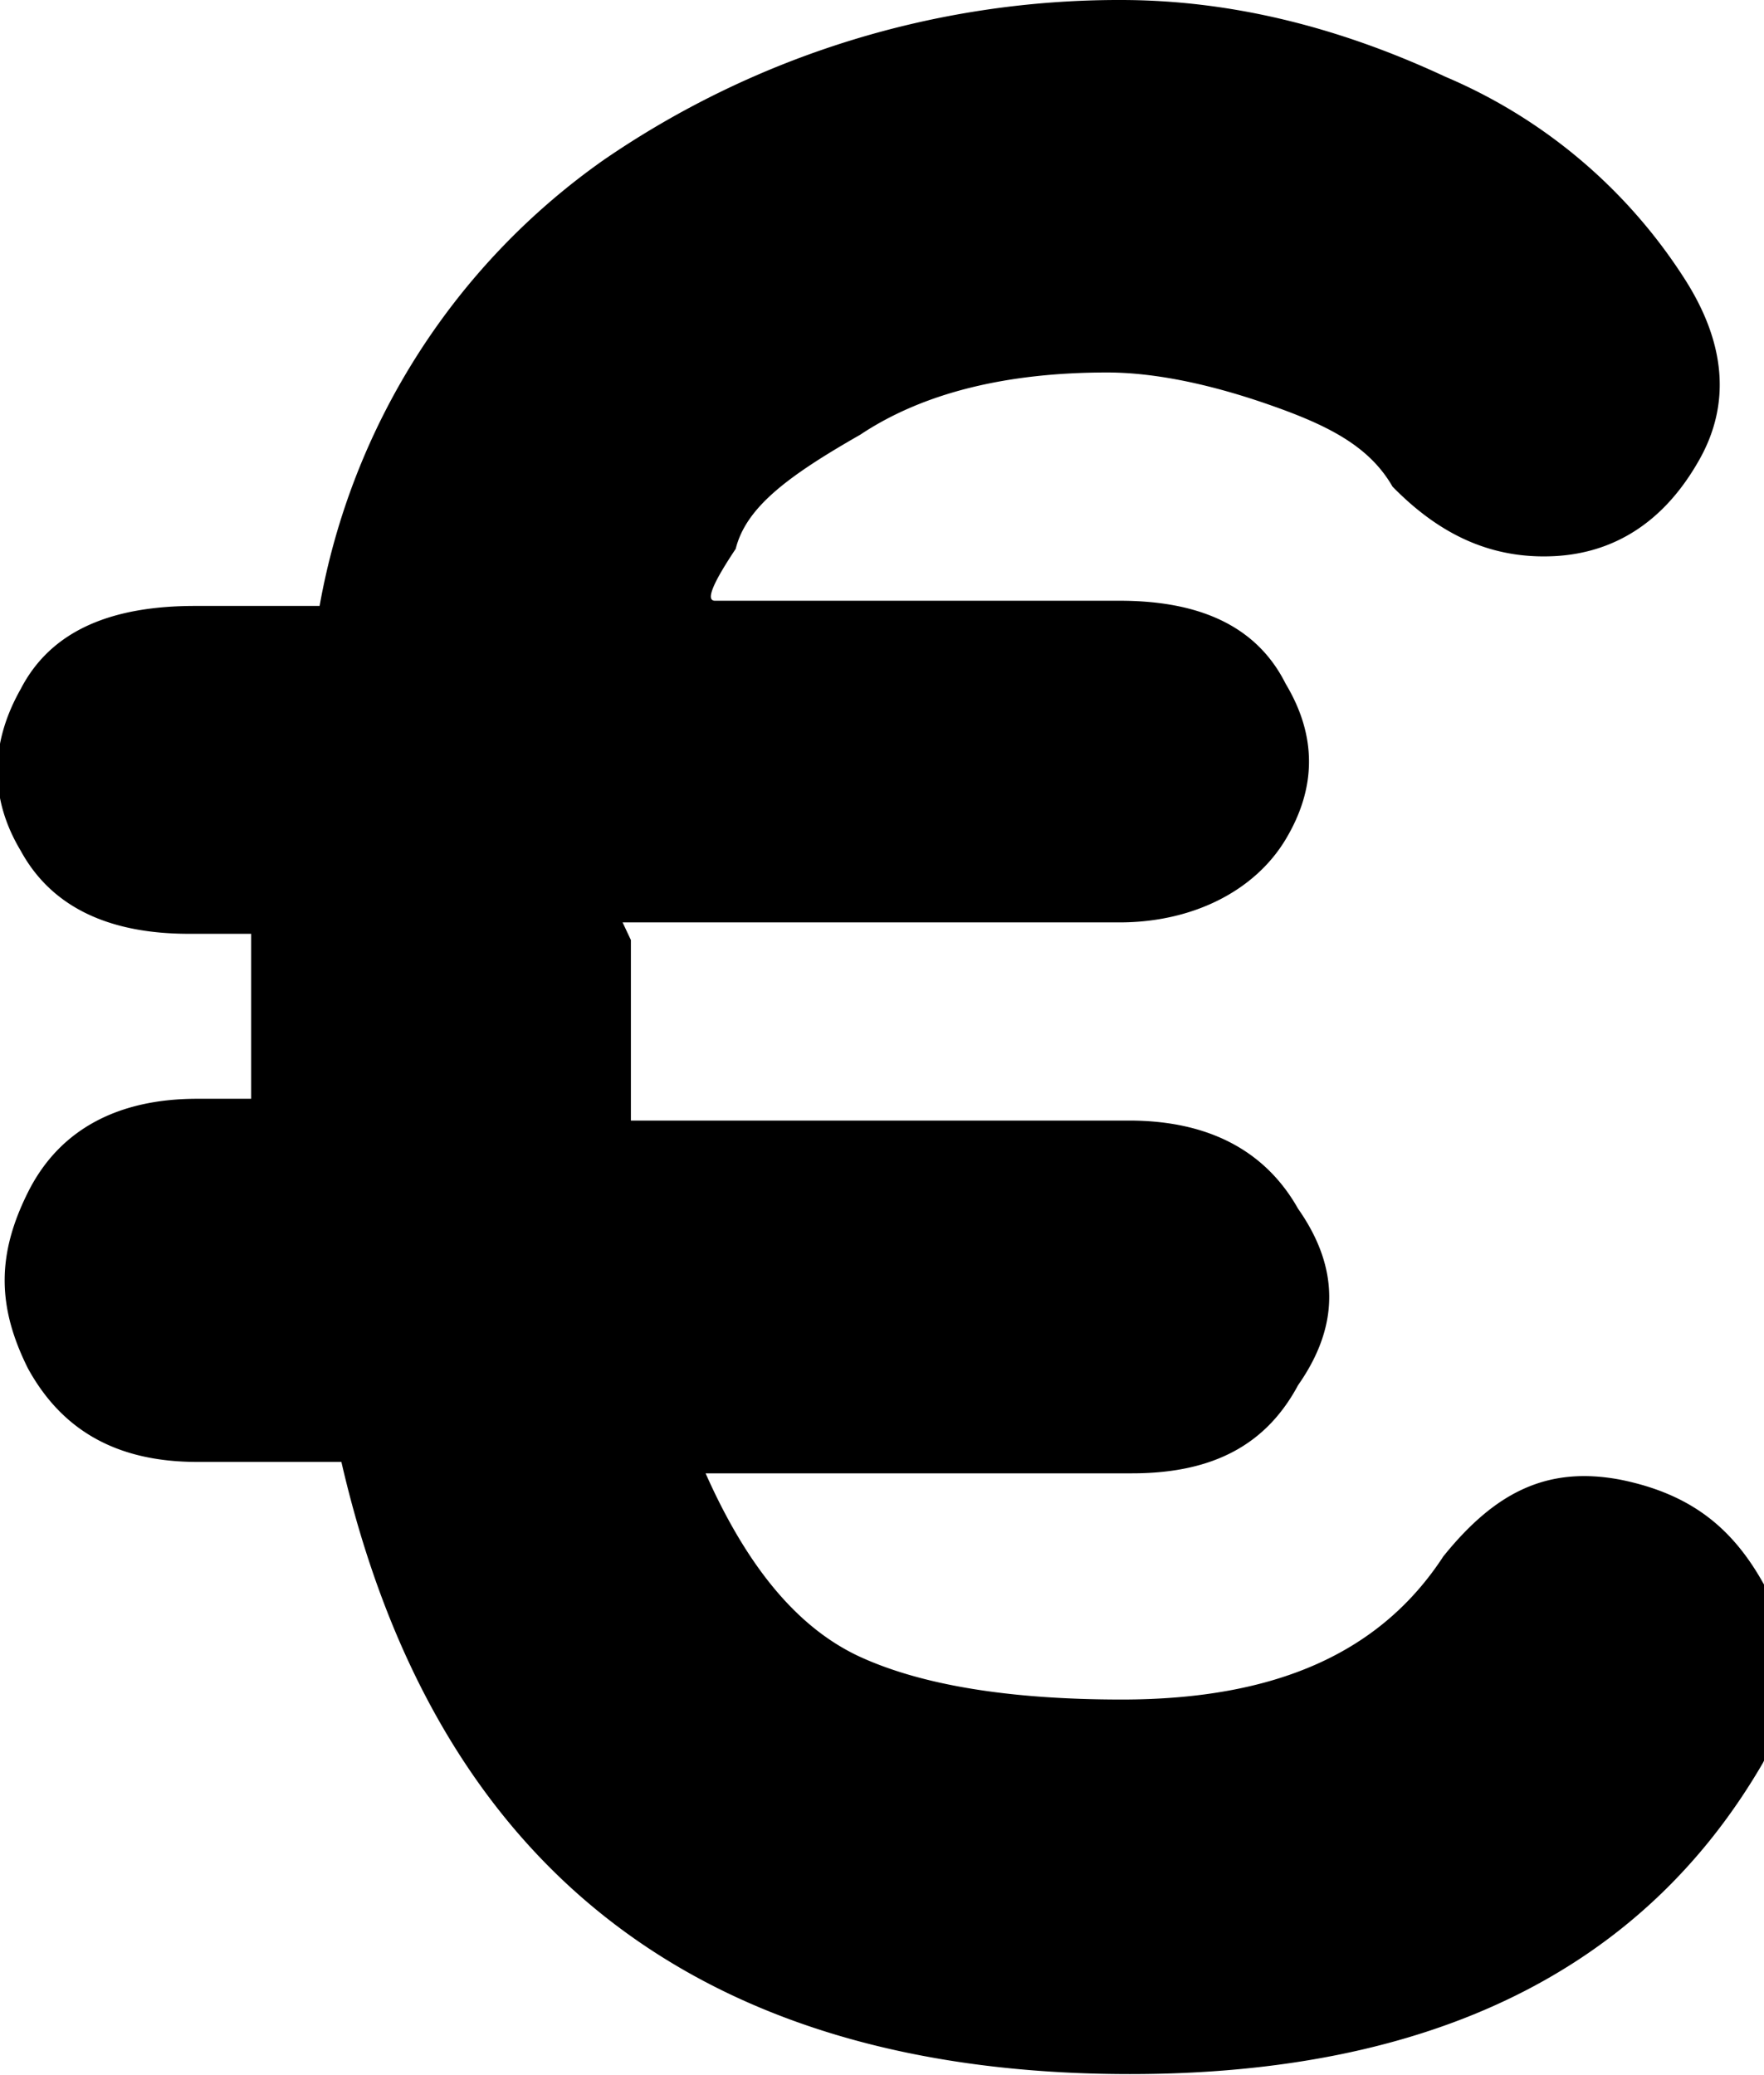
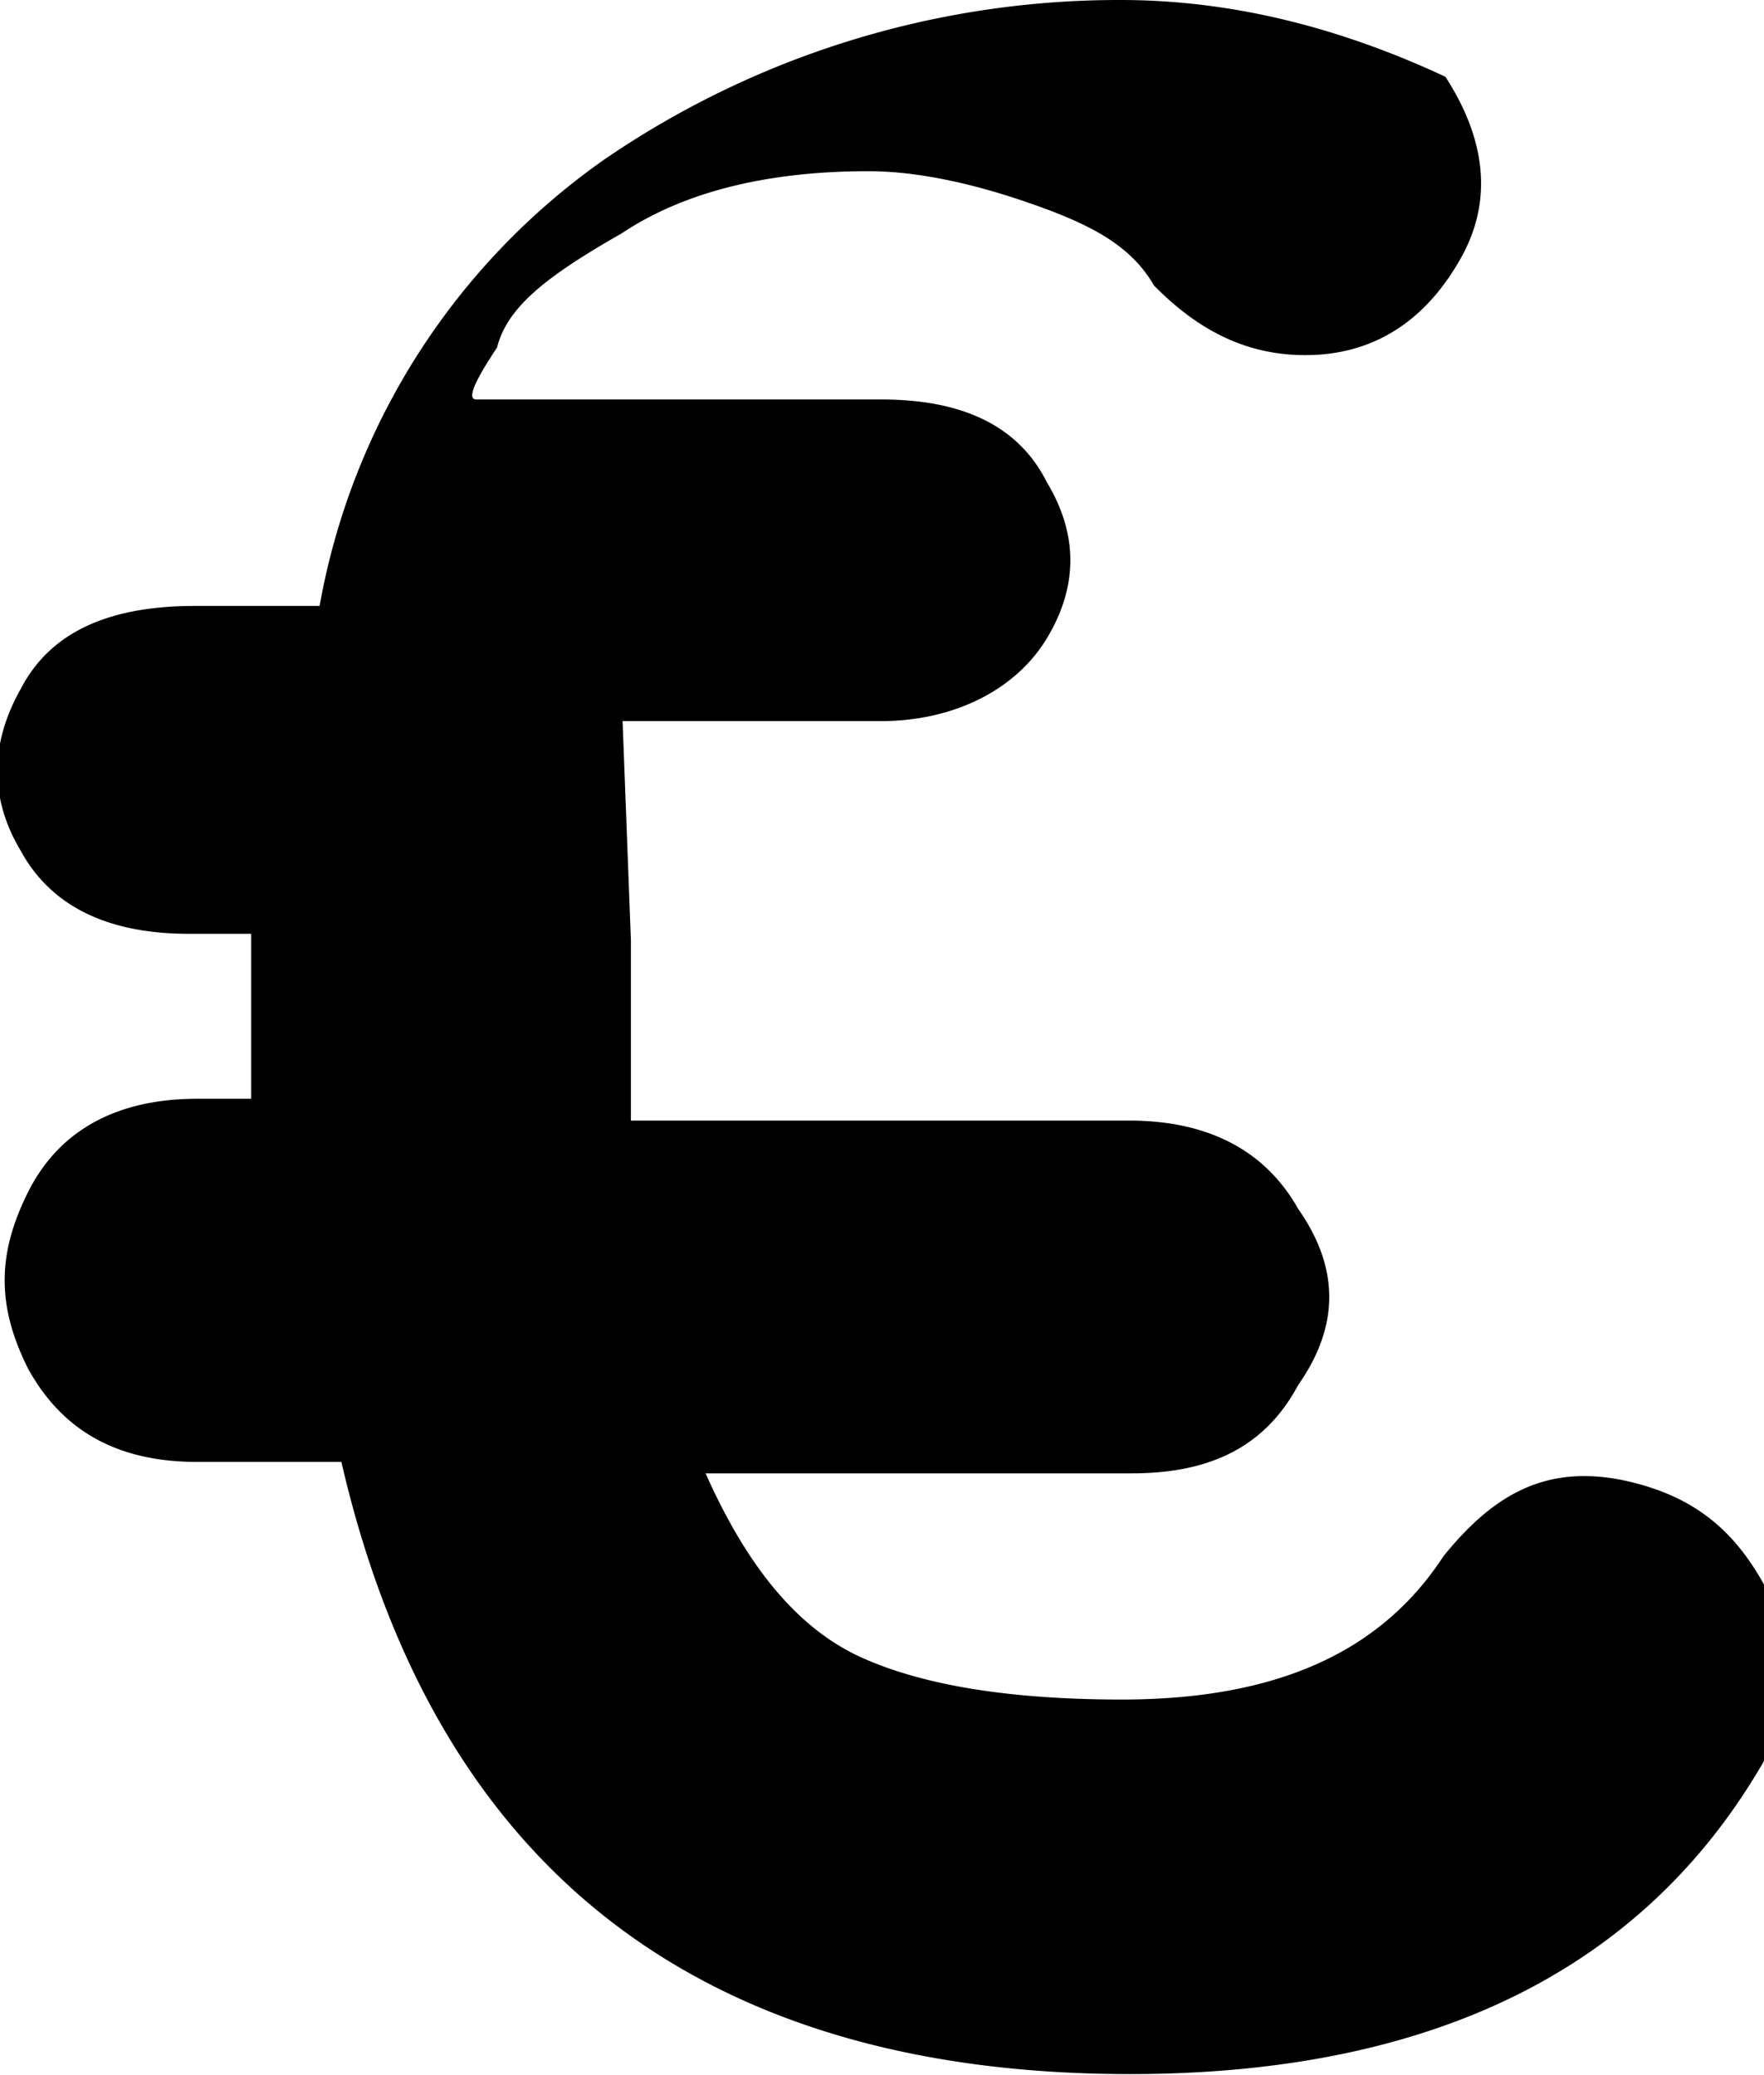
<svg xmlns="http://www.w3.org/2000/svg" width="17" height="20" viewBox="0 0 17 20">
-   <path d="M6.08 9.06v1.74h4.8c.78 0 1.32.3 1.63.85.4.57.4 1.13 0 1.7-.3.56-.8.85-1.6.85H6.8c.4.9.88 1.48 1.47 1.76.6.28 1.45.42 2.54.42 1.5 0 2.5-.46 3.1-1.38.5-.62 1-.87 1.7-.74.7.14 1.1.48 1.4 1.03.3.5.28 1.1-.02 1.7-1.16 2-3.2 3-6.1 3-4.16 0-6.7-2-7.6-5.9H1.9c-.77 0-1.3-.3-1.63-.9-.3-.6-.3-1.1 0-1.7.3-.6.86-.9 1.63-.9h.52V9h-.6C1.06 9 .5 8.75.2 8.2c-.3-.5-.3-1.03 0-1.56.3-.58.9-.8 1.68-.8h1.2a6.69 6.69 0 012.74-4.3A8.77 8.77 0 0110.8 0c1.04 0 2.08.25 3.13.74a5.1 5.1 0 012.3 1.94c.4.62.46 1.22.13 1.78-.33.57-.8.87-1.38.9-.6.03-1.1-.2-1.56-.67-.23-.4-.64-.6-1.22-.8-.58-.2-1.1-.3-1.53-.3-.98 0-1.78.2-2.38.6-.7.4-1.1.7-1.2 1.1-.2.3-.3.5-.2.5h3.9c.7 0 1.3.2 1.6.8.3.5.3 1 0 1.5s-.9.8-1.6.8H6z" />
+   <path d="M6.08 9.06v1.74h4.8c.78 0 1.32.3 1.63.85.4.57.4 1.13 0 1.7-.3.56-.8.85-1.6.85H6.8c.4.9.88 1.48 1.47 1.76.6.28 1.45.42 2.54.42 1.5 0 2.5-.46 3.1-1.38.5-.62 1-.87 1.7-.74.7.14 1.1.48 1.4 1.03.3.5.28 1.1-.02 1.7-1.16 2-3.2 3-6.1 3-4.16 0-6.7-2-7.6-5.9H1.9c-.77 0-1.3-.3-1.63-.9-.3-.6-.3-1.1 0-1.7.3-.6.86-.9 1.63-.9h.52V9h-.6C1.06 9 .5 8.75.2 8.2c-.3-.5-.3-1.03 0-1.56.3-.58.9-.8 1.68-.8h1.2a6.69 6.69 0 012.74-4.3A8.77 8.77 0 0110.8 0c1.04 0 2.08.25 3.13.74c.4.62.46 1.22.13 1.78-.33.57-.8.87-1.38.9-.6.03-1.1-.2-1.56-.67-.23-.4-.64-.6-1.22-.8-.58-.2-1.1-.3-1.53-.3-.98 0-1.78.2-2.38.6-.7.4-1.1.7-1.2 1.1-.2.3-.3.5-.2.5h3.9c.7 0 1.3.2 1.6.8.3.5.3 1 0 1.5s-.9.8-1.6.8H6z" />
</svg>